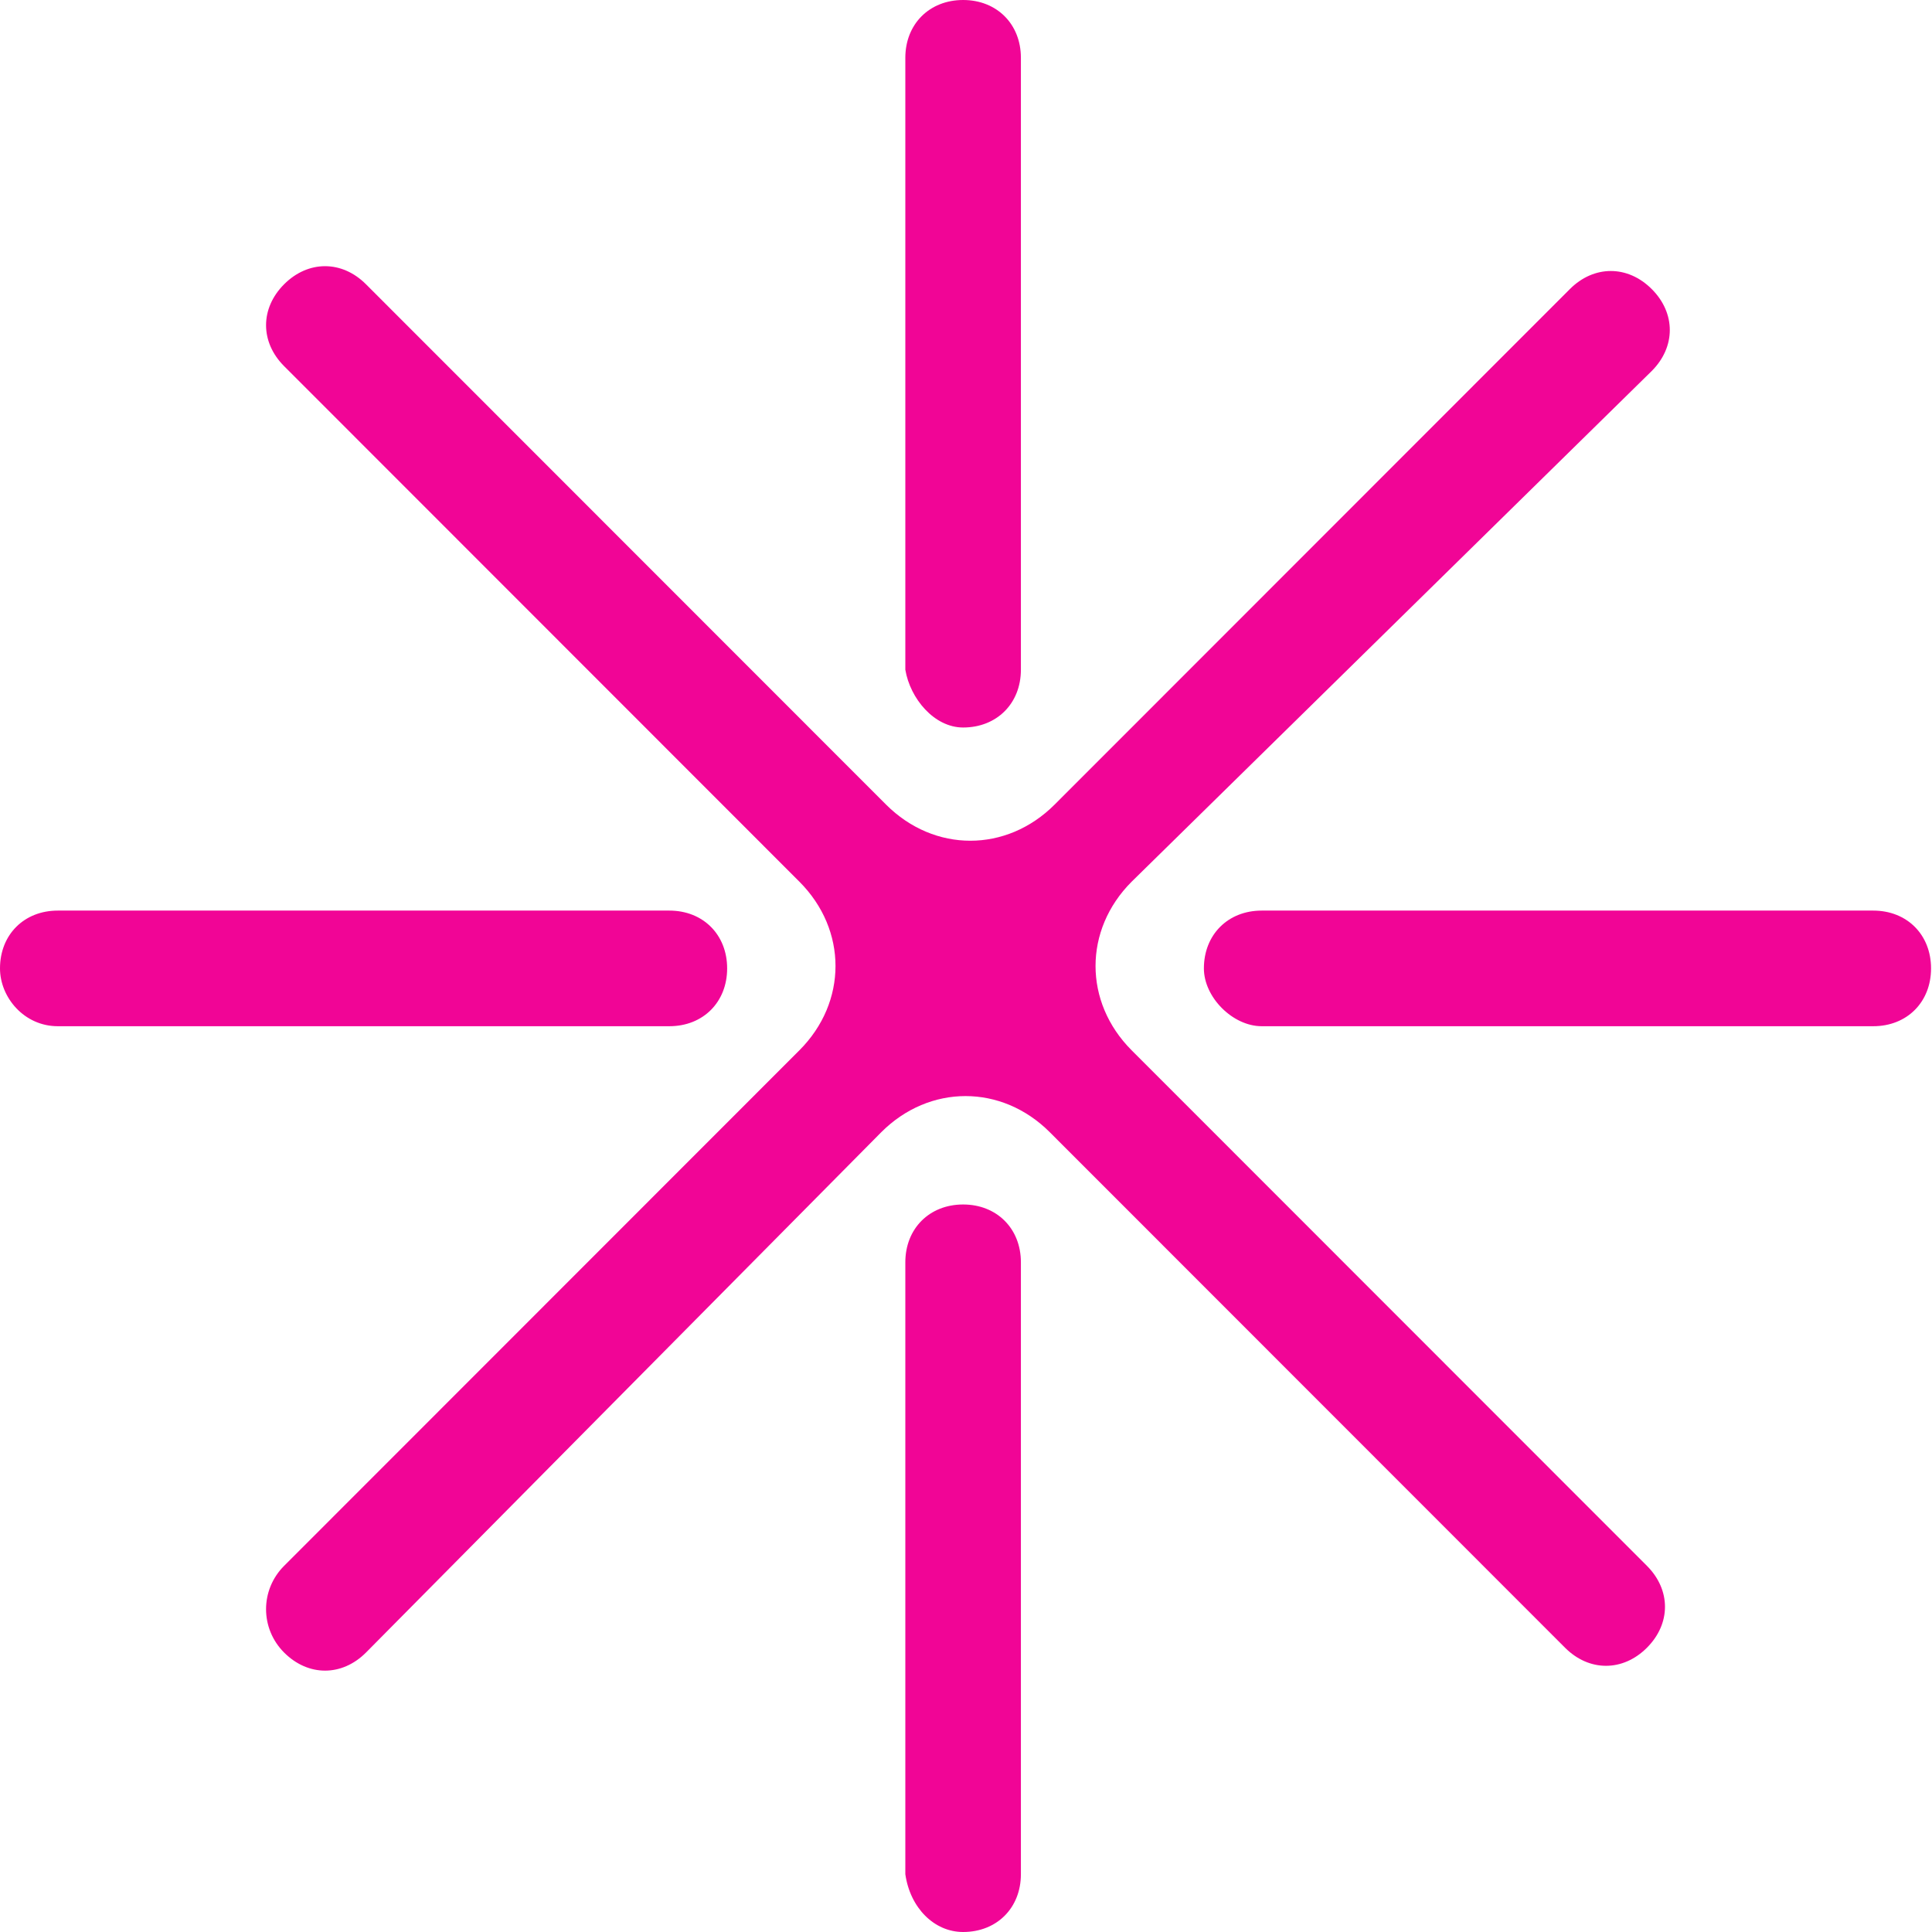
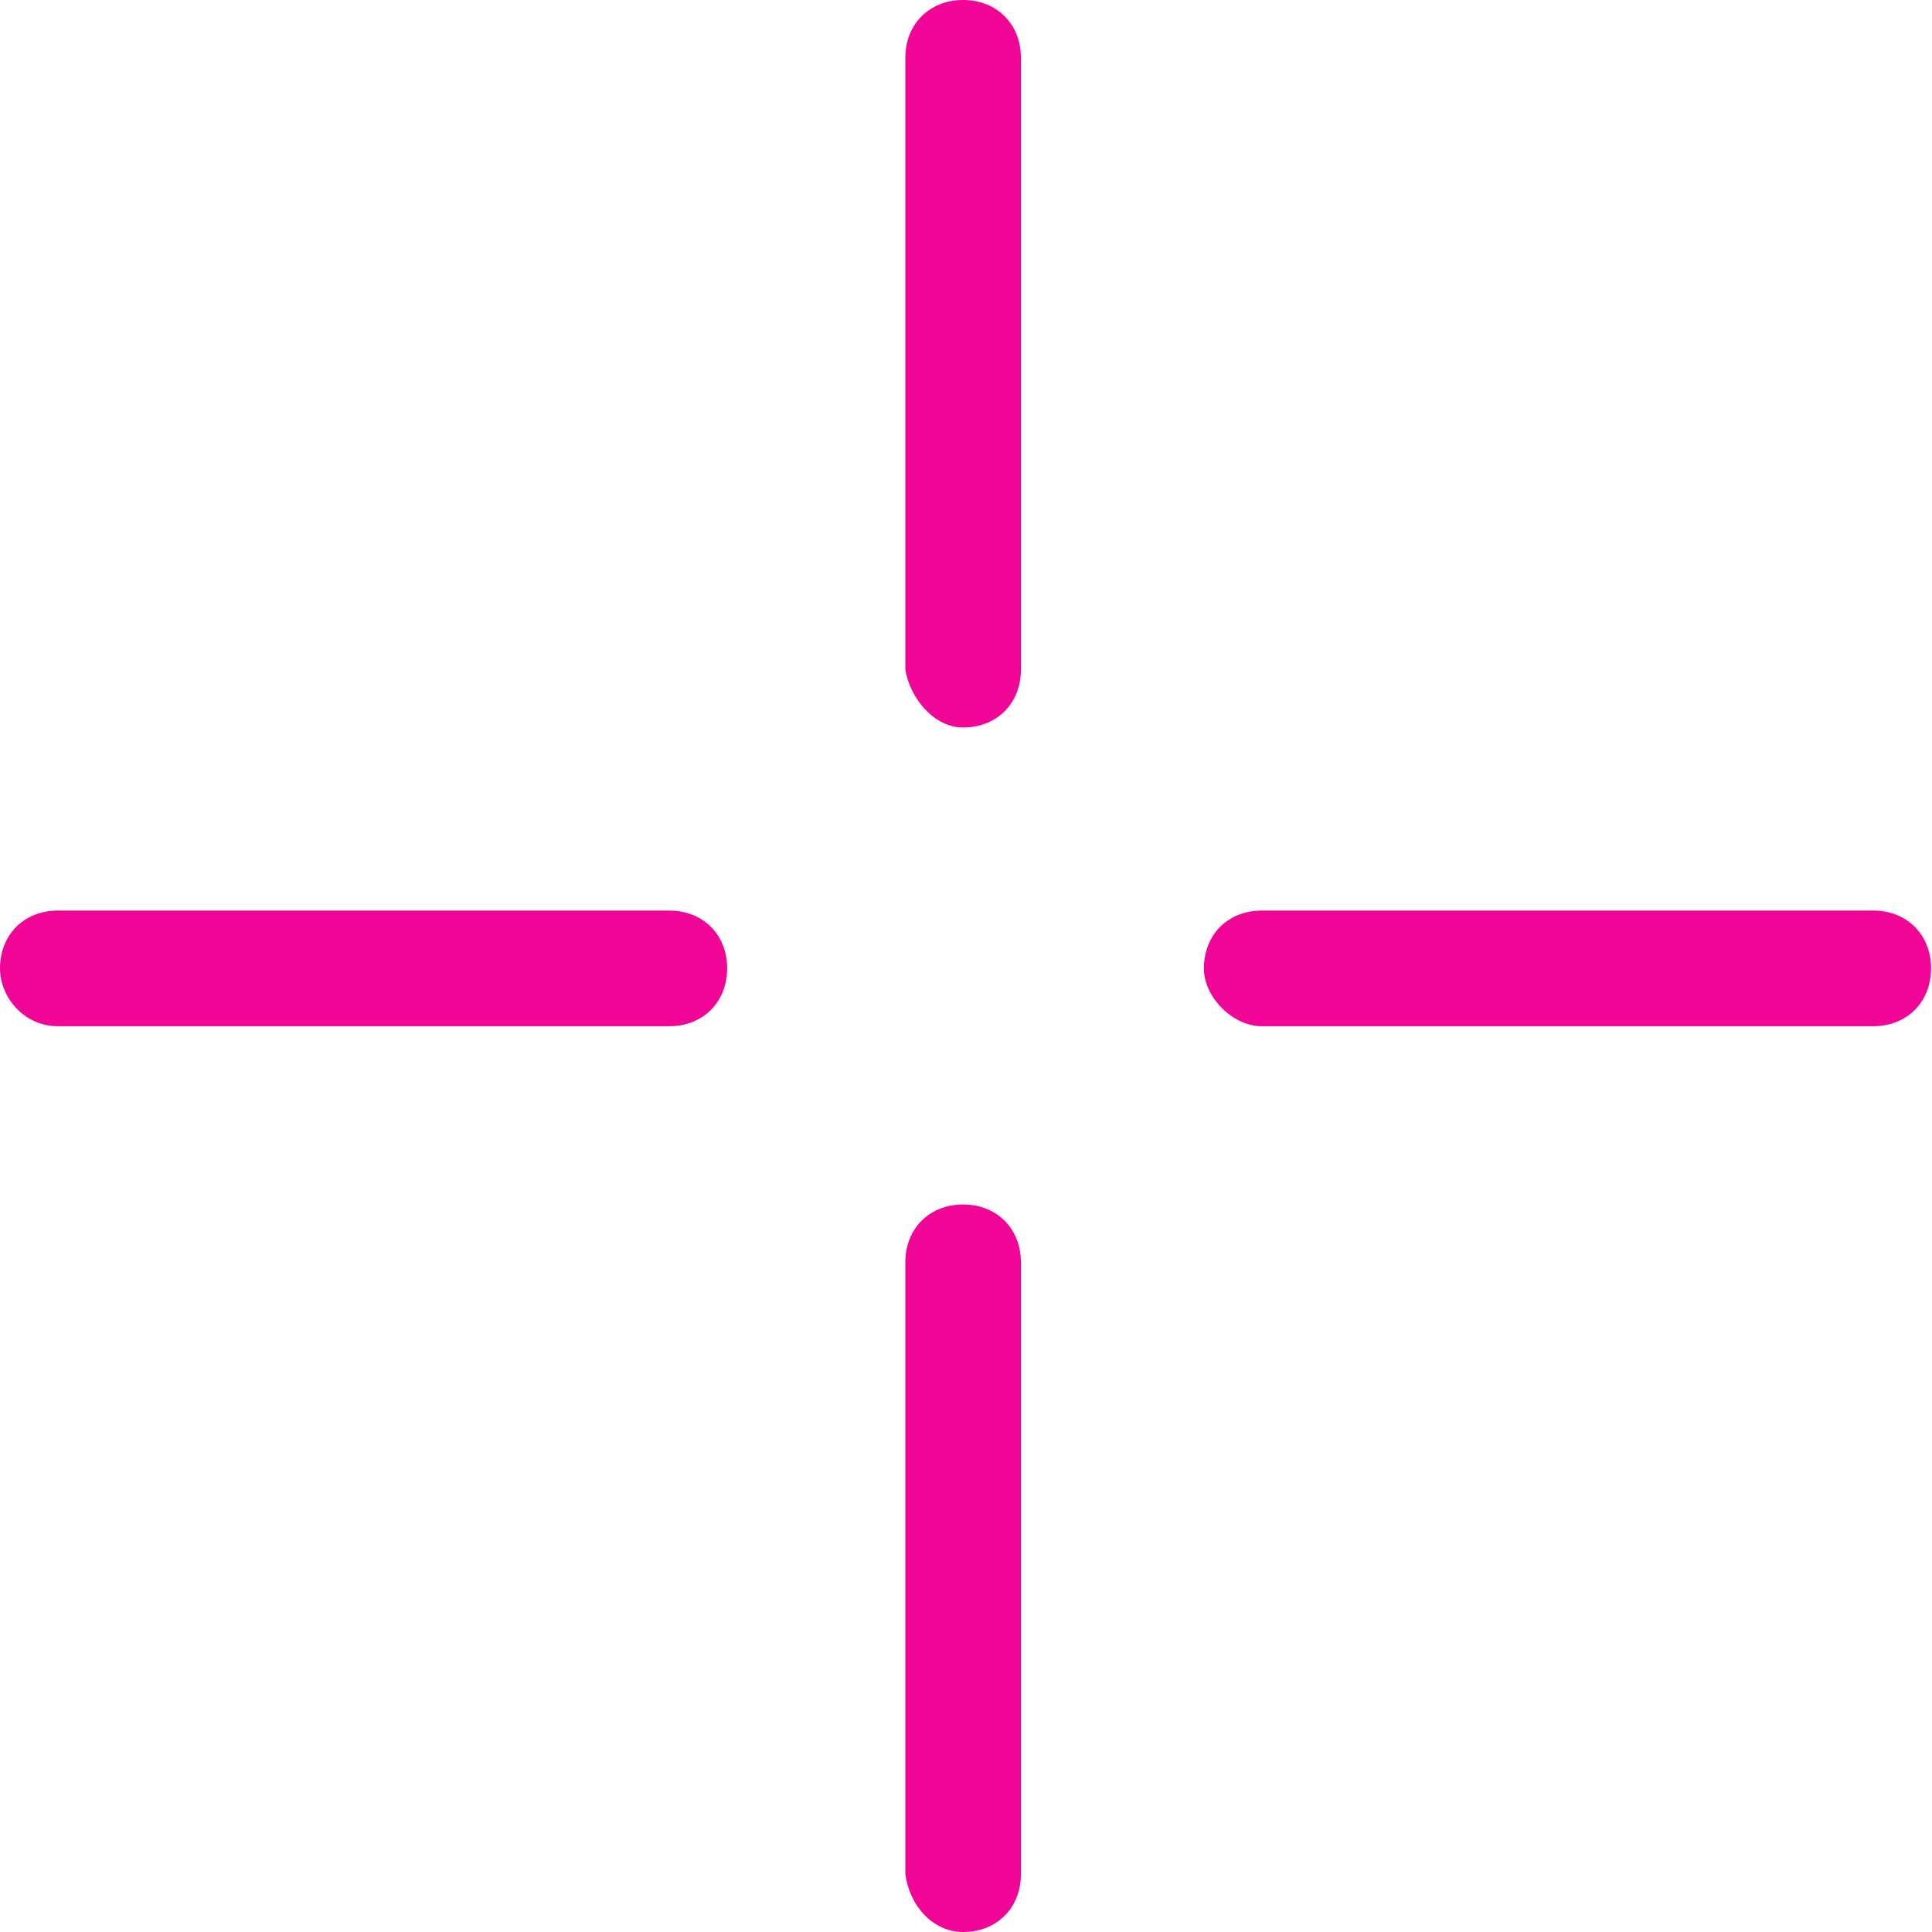
<svg xmlns="http://www.w3.org/2000/svg" width="248" height="248" viewBox="0 0 248 248" fill="none">
-   <path d="M36.471 200.997L102.613 134.823C108.794 128.638 108.794 119.361 102.613 113.177L36.471 47.002C33.38 43.91 33.38 39.581 36.471 36.489C39.561 33.396 43.889 33.396 46.979 36.489L113.739 103.282C119.921 109.466 129.193 109.466 135.374 103.282L201.516 37.107C204.607 34.015 208.934 34.015 212.025 37.107C215.116 40.199 215.116 44.529 212.025 47.621L145.265 113.177C139.083 119.361 139.083 128.638 145.265 134.823L211.407 200.997C214.497 204.09 214.497 208.419 211.407 211.511C208.316 214.603 203.989 214.603 200.898 211.511L134.756 145.337C128.575 139.152 119.303 139.152 113.121 145.337L46.979 212.13C43.889 215.222 39.561 215.222 36.471 212.13C33.38 209.037 33.38 204.09 36.471 200.997Z" fill="#F10596" />
  <path d="M7.418 131.73H85.923C90.25 131.73 93.34 128.638 93.34 124.309C93.34 119.979 90.25 116.887 85.923 116.887H7.418C3.091 116.887 0 119.979 0 124.309C0 128.019 3.091 131.73 7.418 131.73Z" fill="#F10596" />
  <path d="M123.63 93.386C127.957 93.386 131.047 90.294 131.047 85.965V7.421C131.047 3.092 127.957 0 123.63 0C119.303 0 116.212 3.092 116.212 7.421V85.965C116.83 89.676 119.921 93.386 123.63 93.386Z" fill="#F10596" />
  <path d="M161.955 131.73H240.46C244.787 131.73 247.878 128.638 247.878 124.309C247.878 119.979 244.787 116.887 240.46 116.887H161.955C157.628 116.887 154.537 119.979 154.537 124.309C154.537 128.019 158.246 131.73 161.955 131.73Z" fill="#F10596" />
  <path d="M123.63 248C127.957 248 131.047 244.908 131.047 240.578V162.035C131.047 157.706 127.957 154.613 123.63 154.613C119.303 154.613 116.212 157.706 116.212 162.035V240.578C116.83 244.908 119.921 248 123.63 248Z" fill="#F10596" />
</svg>